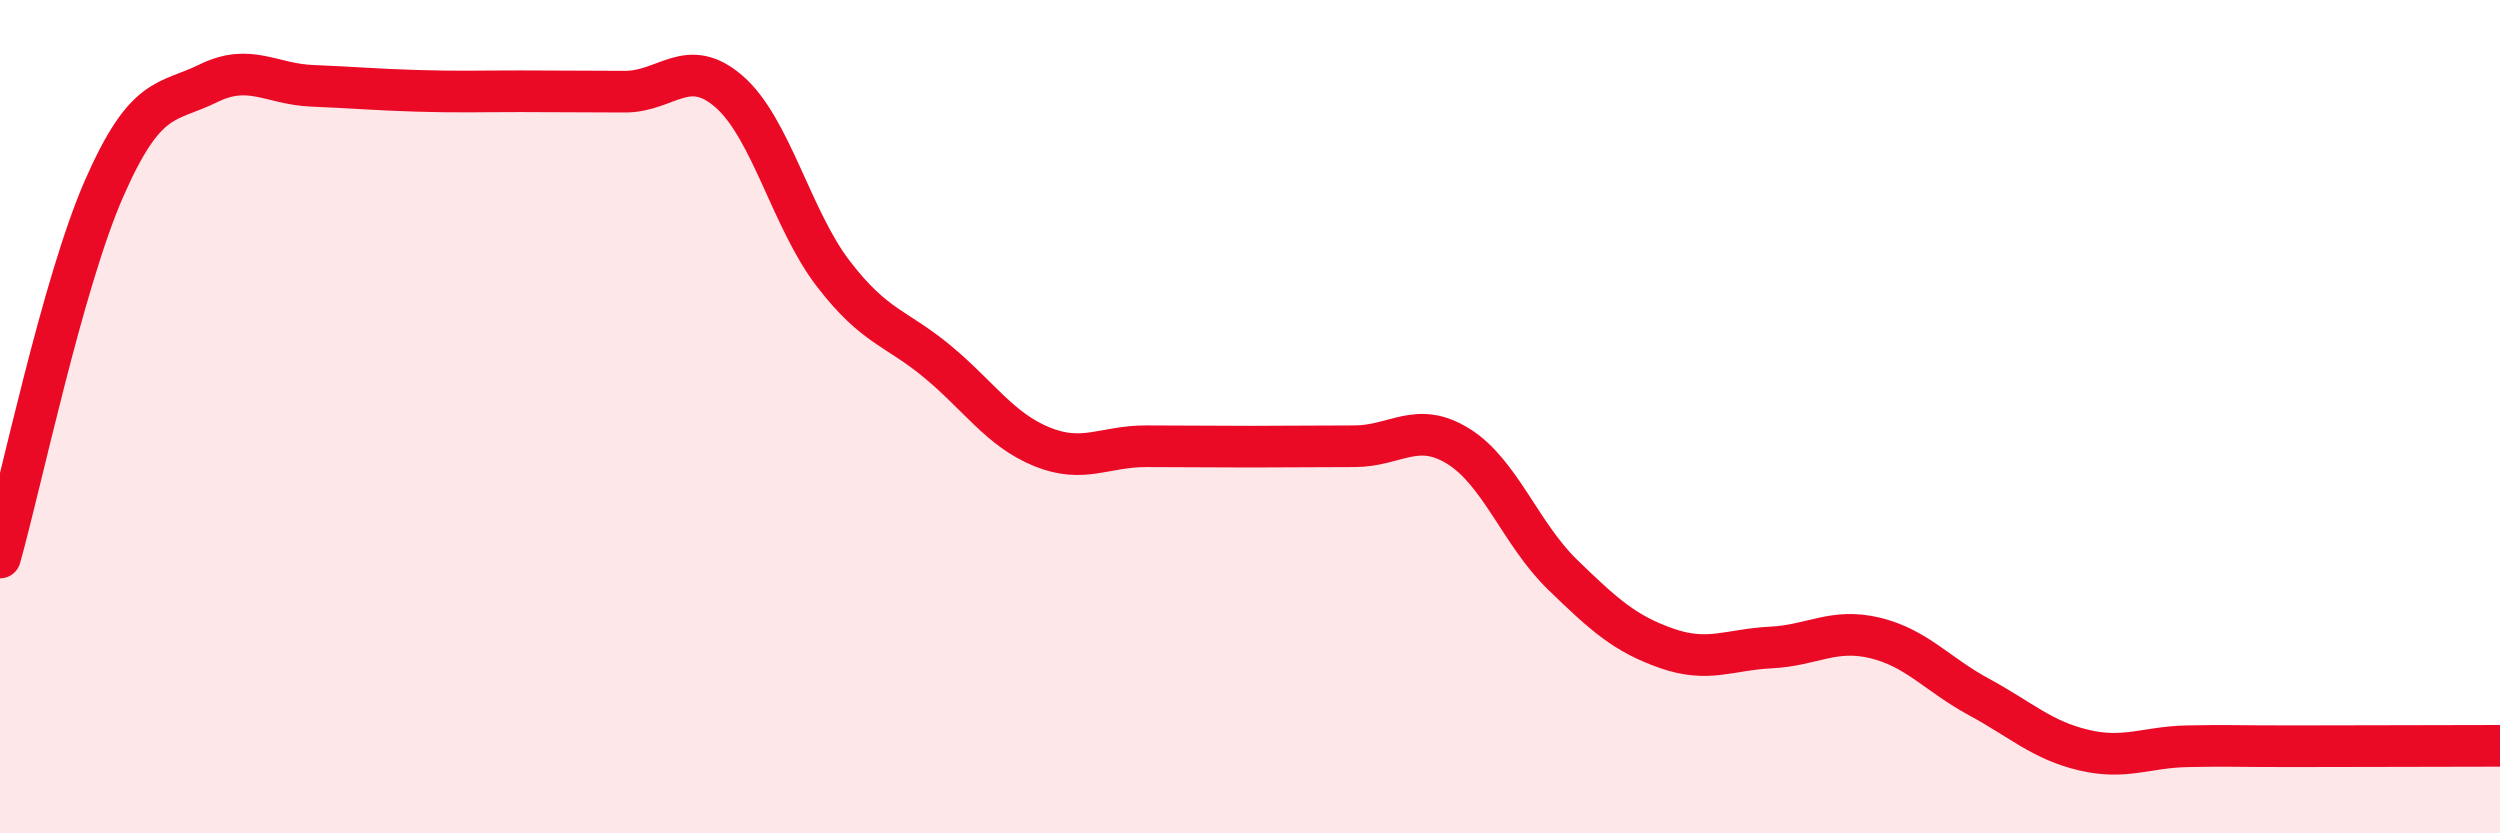
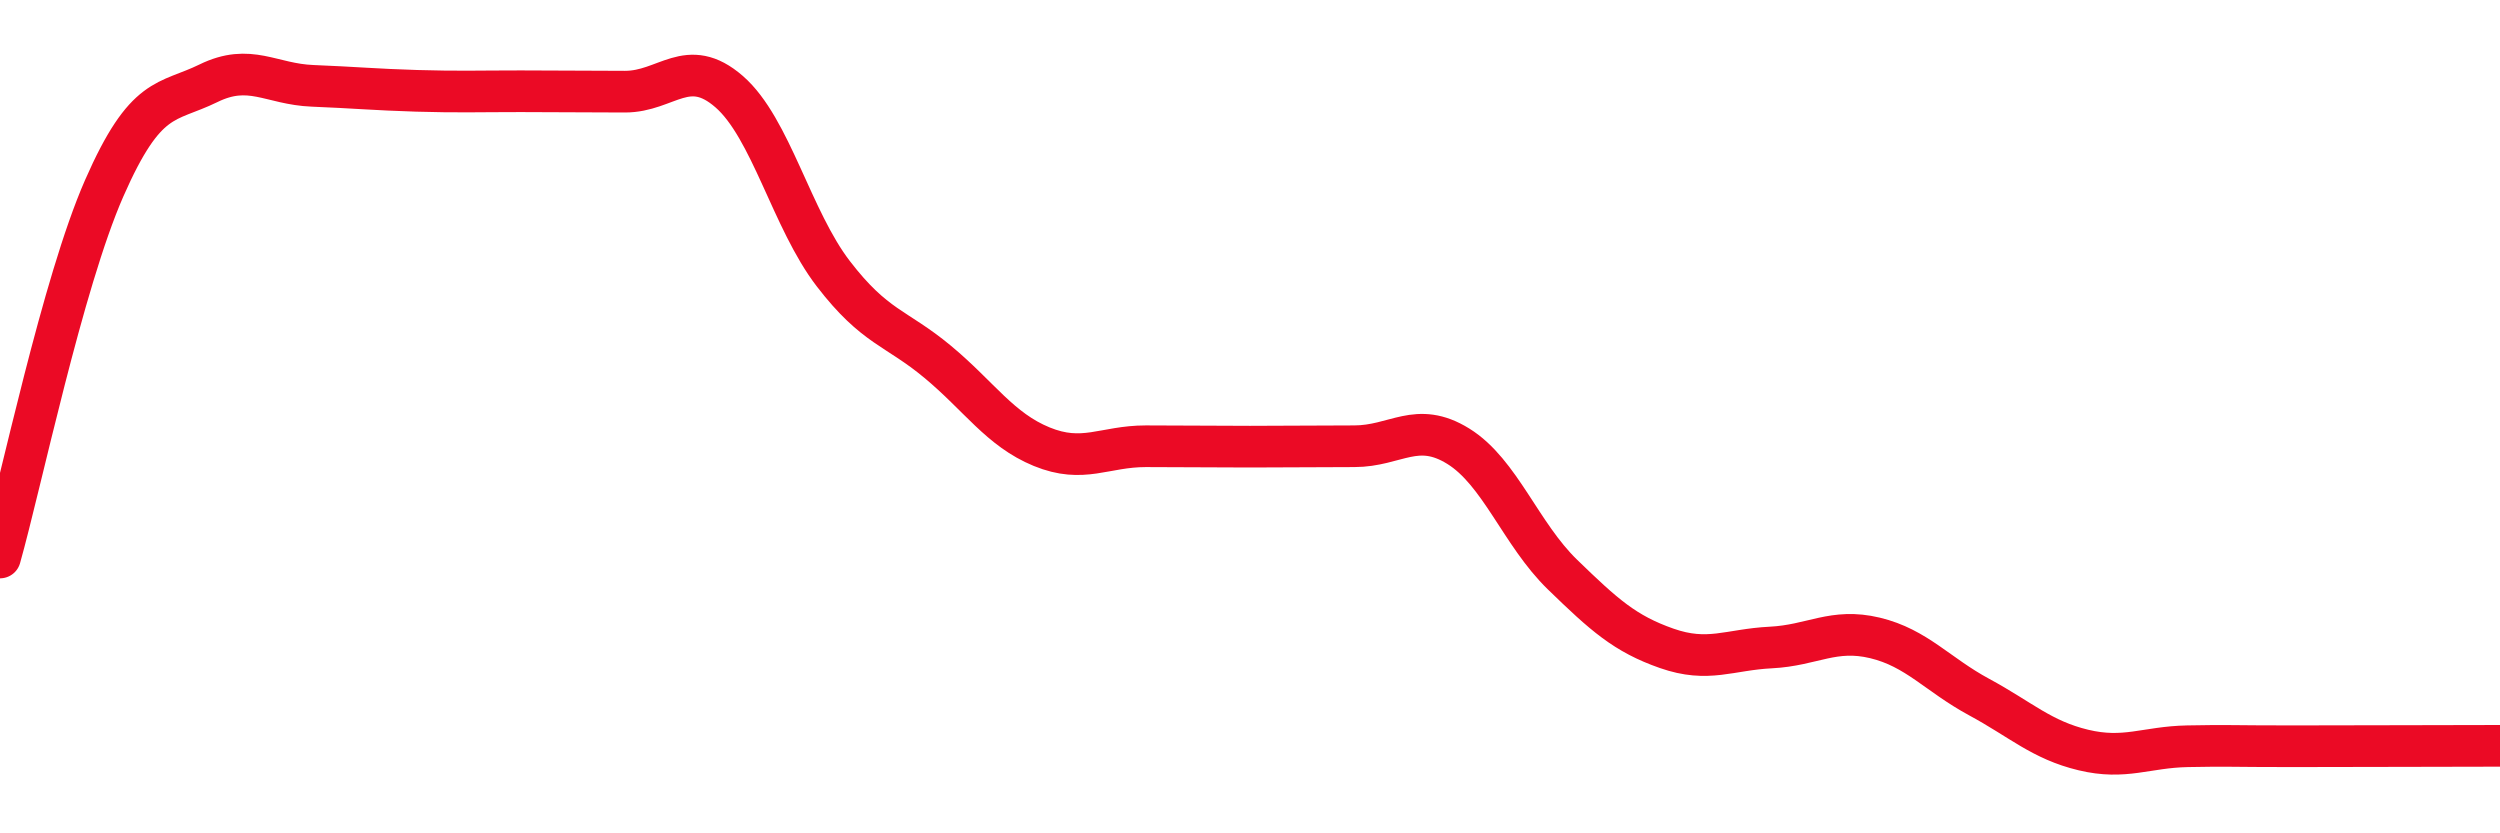
<svg xmlns="http://www.w3.org/2000/svg" width="60" height="20" viewBox="0 0 60 20">
-   <path d="M 0,13.38 C 0.5,11.61 1.5,6.8 2.5,4.52 C 3.5,2.24 4,2.49 5,2 C 6,1.51 6.5,2.02 7.5,2.06 C 8.5,2.1 9,2.15 10,2.18 C 11,2.21 11.5,2.19 12.5,2.19 C 13.5,2.19 14,2.2 15,2.2 C 16,2.2 16.5,1.33 17.5,2.2 C 18.5,3.07 19,5.27 20,6.57 C 21,7.87 21.5,7.85 22.5,8.68 C 23.5,9.51 24,10.31 25,10.72 C 26,11.13 26.5,10.71 27.5,10.71 C 28.5,10.71 29,10.72 30,10.72 C 31,10.72 31.5,10.71 32.5,10.71 C 33.5,10.71 34,10.09 35,10.71 C 36,11.33 36.5,12.82 37.5,13.79 C 38.5,14.76 39,15.21 40,15.56 C 41,15.91 41.5,15.59 42.5,15.54 C 43.5,15.49 44,15.07 45,15.31 C 46,15.55 46.5,16.19 47.5,16.73 C 48.5,17.27 49,17.76 50,18 C 51,18.24 51.5,17.93 52.5,17.91 C 53.5,17.89 53.5,17.91 55,17.91 C 56.5,17.91 59,17.9 60,17.9L60 20L0 20Z" fill="#EB0A25" opacity="0.1" stroke-linecap="round" stroke-linejoin="round" />
  <path d="M 0,13.38 C 0.5,11.61 1.5,6.8 2.5,4.52 C 3.5,2.24 4,2.49 5,2 C 6,1.51 6.5,2.02 7.5,2.06 C 8.5,2.1 9,2.15 10,2.18 C 11,2.21 11.5,2.19 12.5,2.19 C 13.5,2.19 14,2.2 15,2.2 C 16,2.2 16.5,1.33 17.5,2.2 C 18.5,3.07 19,5.27 20,6.57 C 21,7.87 21.5,7.85 22.5,8.68 C 23.5,9.51 24,10.31 25,10.72 C 26,11.13 26.5,10.71 27.5,10.71 C 28.5,10.71 29,10.72 30,10.72 C 31,10.72 31.5,10.71 32.5,10.71 C 33.5,10.71 34,10.09 35,10.71 C 36,11.33 36.5,12.82 37.5,13.79 C 38.5,14.76 39,15.21 40,15.56 C 41,15.91 41.5,15.59 42.5,15.54 C 43.5,15.49 44,15.07 45,15.31 C 46,15.55 46.5,16.19 47.5,16.73 C 48.5,17.27 49,17.76 50,18 C 51,18.24 51.5,17.93 52.5,17.91 C 53.5,17.89 53.5,17.91 55,17.91 C 56.5,17.91 59,17.9 60,17.9" stroke="#EB0A25" stroke-width="1" fill="none" stroke-linecap="round" stroke-linejoin="round" />
</svg>